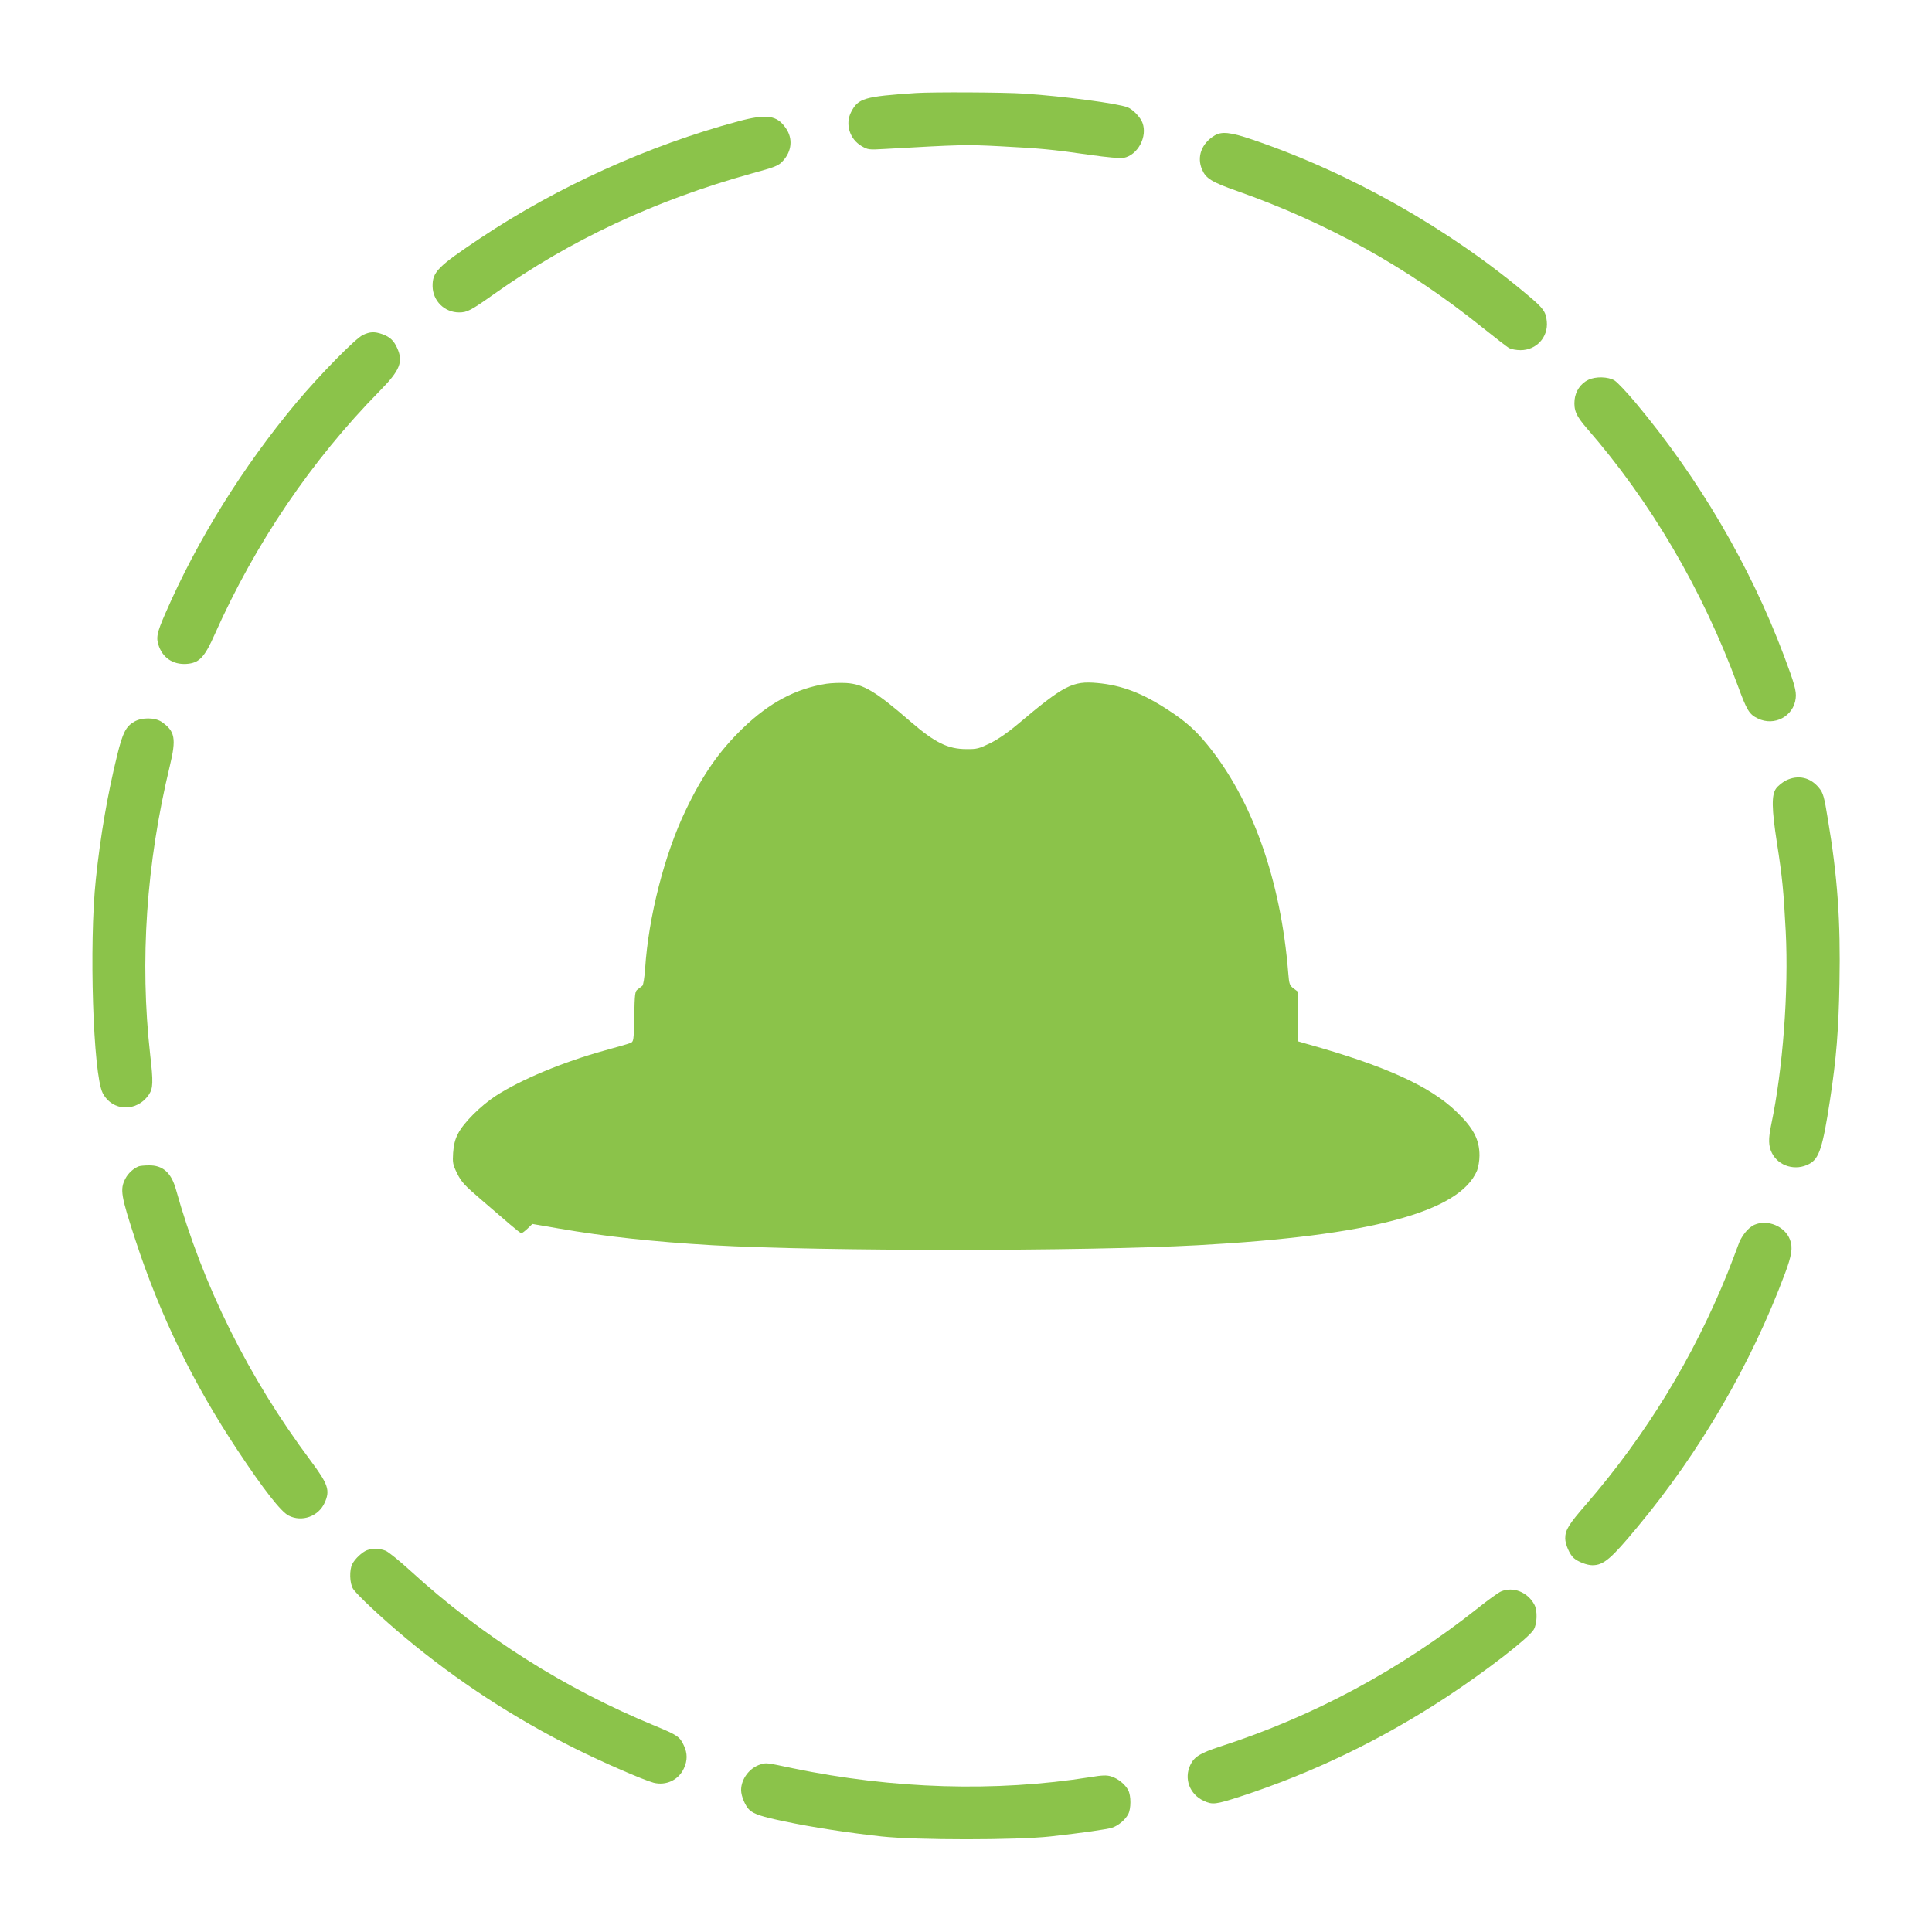
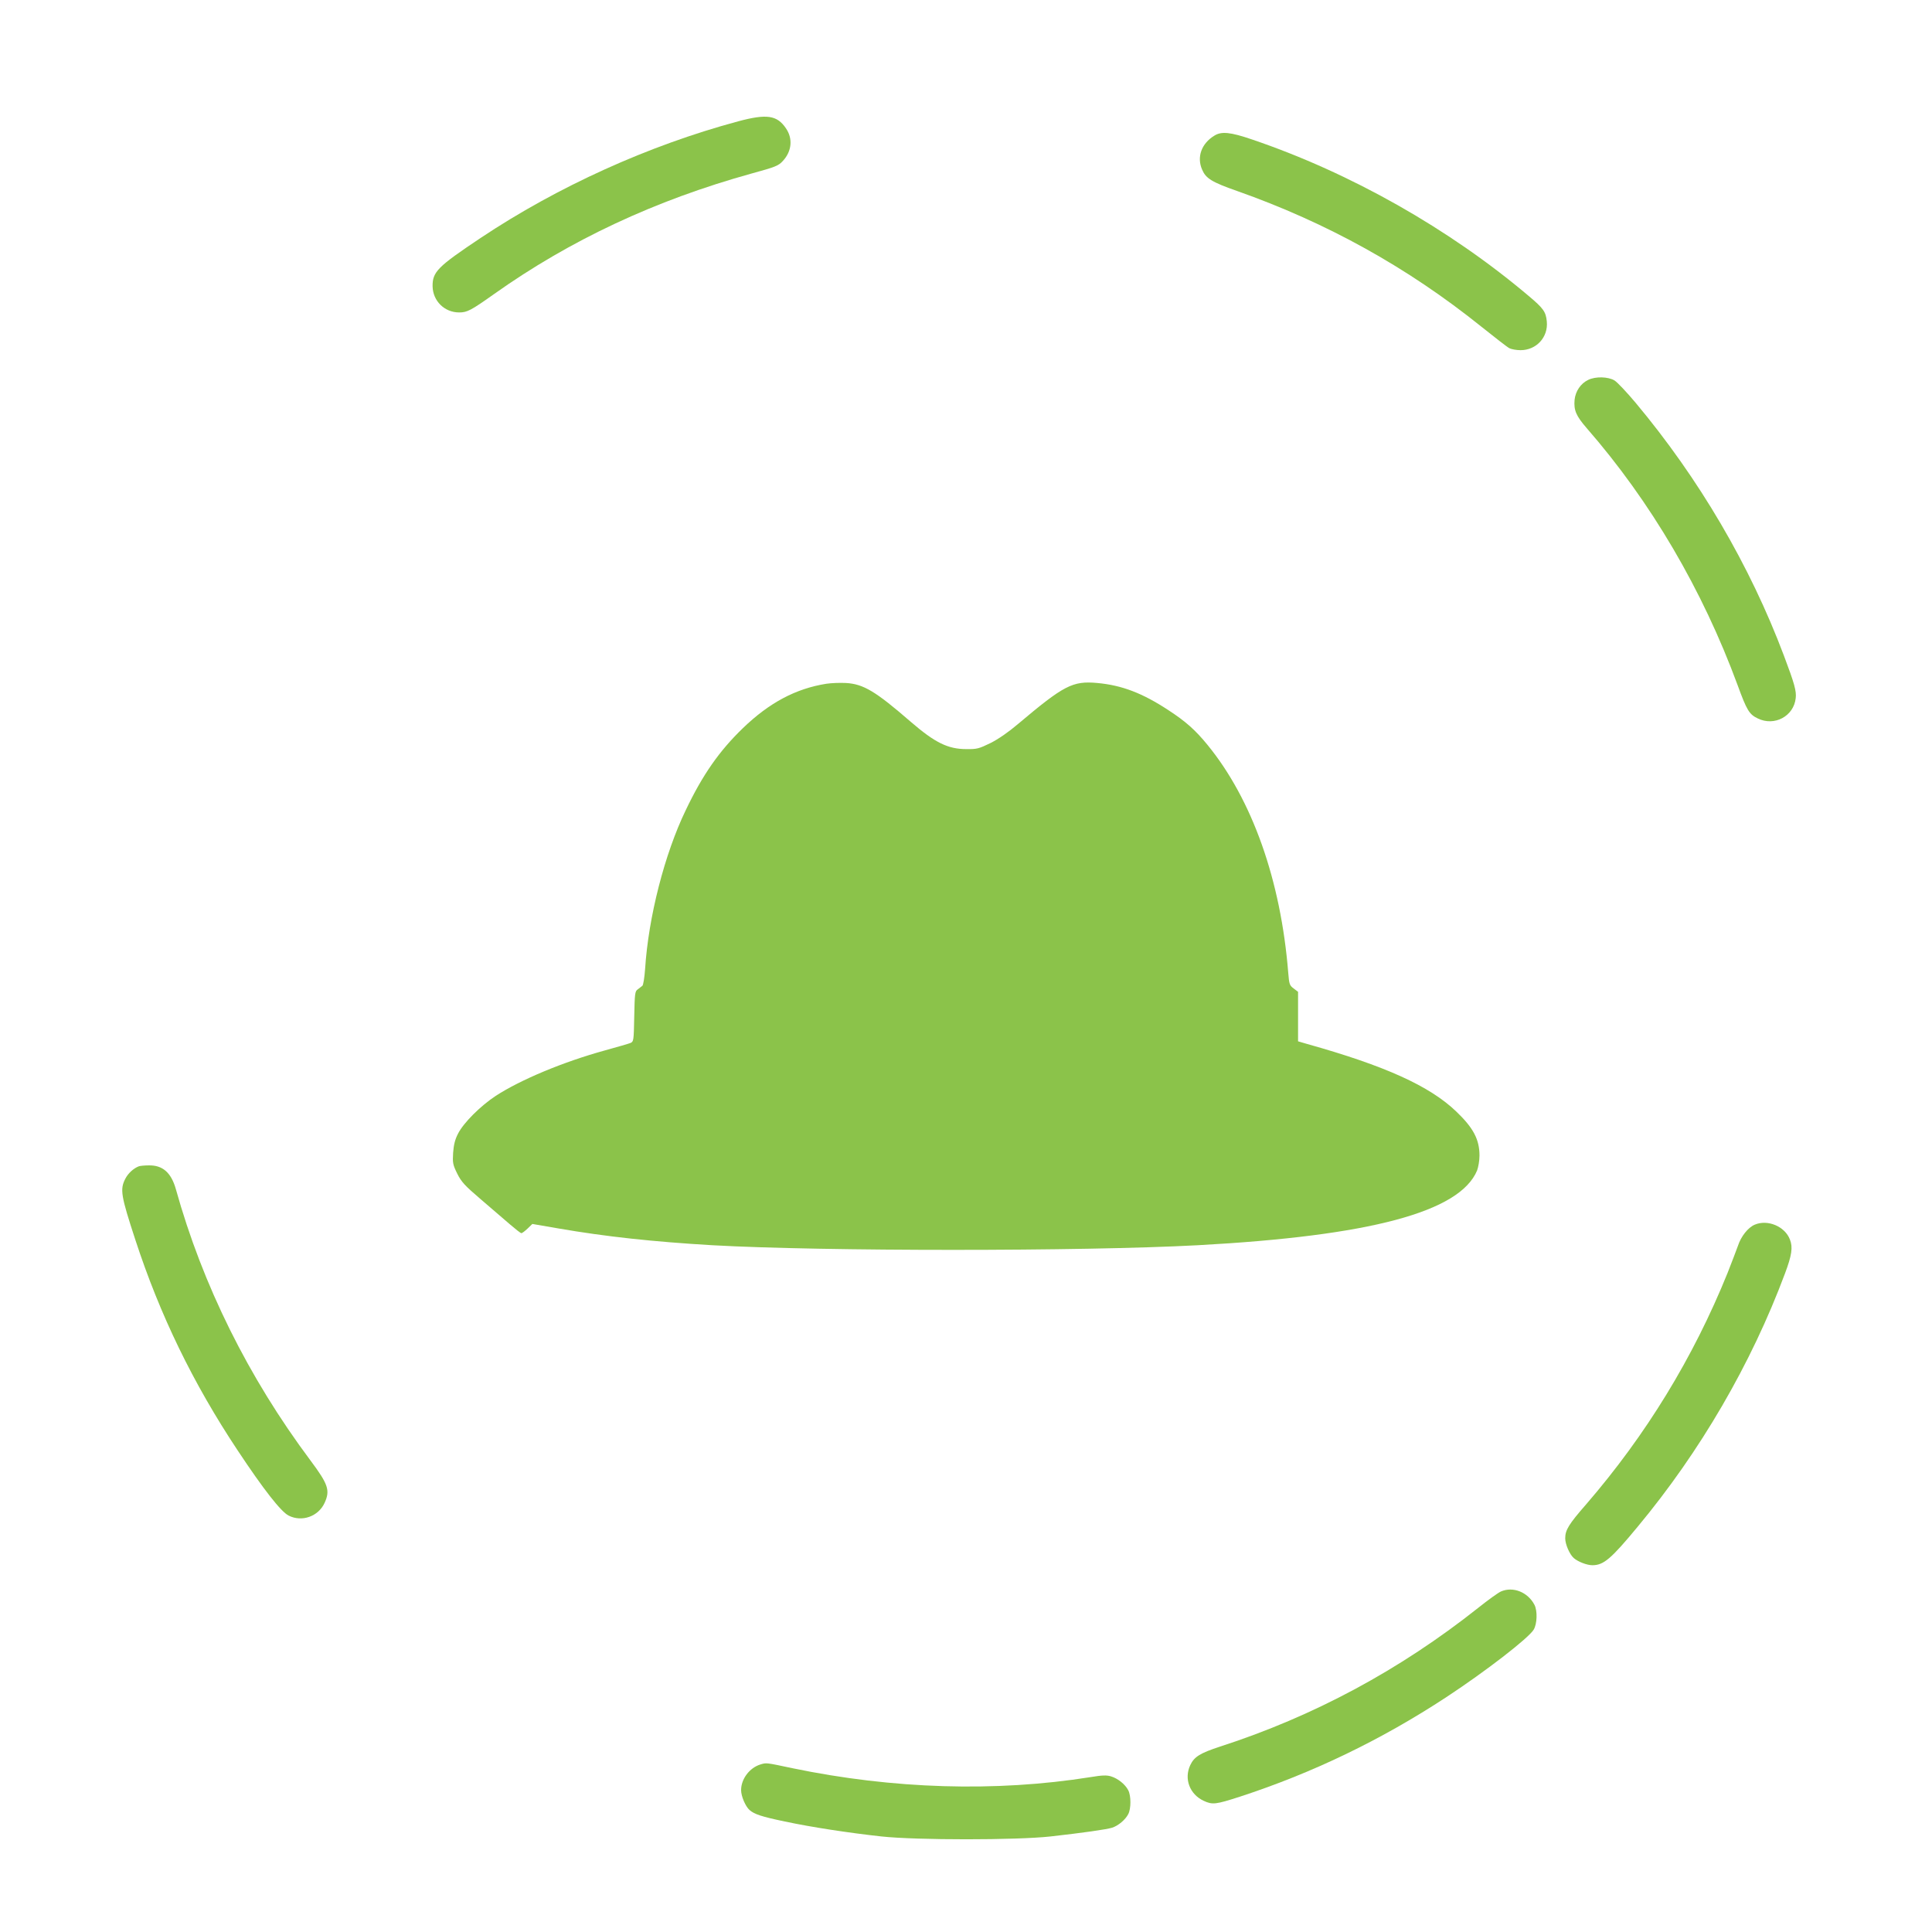
<svg xmlns="http://www.w3.org/2000/svg" version="1.0" width="1280pt" height="1280pt" viewBox="0 0 1280 1280" preserveAspectRatio="xMidYMid meet">
  <g transform="translate(0,1280) scale(0.1,-0.1)" fill="#8bc34a" stroke="none">
-     <path d="M6070 12184 c-346 -23 -384 -35 -431 -126 -41 -79 -10 -179 68 -225 43 -25 49 -26 151 -20 514 29 538 30 769 18 267 -14 336 -20 594 -57 112 -16 201 -24 223 -20 94 18 160 141 125 233 -13 36 -64 89 -98 102 -65 26 -421 73 -686 91 -134 9 -600 11 -715 4z" />
    <path d="M4890 11996 c-595 -160 -1196 -433 -1705 -772 -286 -191 -320 -225 -319 -321 2 -97 79 -173 176 -173 53 0 78 13 233 123 502 356 1065 620 1703 797 161 44 180 52 209 84 59 64 67 148 20 216 -59 87 -127 97 -317 46z" />
    <path d="M8045 11901 c-85 -52 -117 -141 -81 -224 25 -59 63 -83 231 -142 598 -211 1131 -507 1619 -899 89 -71 172 -136 186 -143 14 -7 47 -13 74 -13 105 0 184 86 174 190 -6 64 -22 87 -121 170 -525 444 -1180 815 -1832 1036 -143 49 -203 55 -250 25z" />
-     <path d="M2405 10581 c-49 -22 -285 -263 -439 -446 -357 -427 -660 -914 -870 -1398 -58 -132 -64 -164 -42 -222 32 -83 105 -124 198 -112 71 10 106 48 170 193 269 604 640 1152 1094 1614 135 137 157 193 115 285 -22 49 -48 73 -98 91 -51 18 -81 17 -128 -5z" />
    <path d="M10522 10283 c-50 -24 -84 -75 -90 -132 -6 -69 10 -106 79 -186 426 -488 769 -1074 1001 -1704 61 -167 77 -194 134 -221 110 -54 238 15 251 134 6 47 -9 99 -78 282 -225 598 -563 1174 -983 1676 -58 69 -121 136 -139 147 -42 26 -127 28 -175 4z" />
    <path d="M5475 8270 c-202 -32 -378 -125 -554 -295 -155 -150 -265 -306 -378 -543 -140 -290 -247 -708 -269 -1051 -4 -56 -12 -107 -18 -112 -6 -5 -20 -16 -31 -24 -18 -12 -20 -27 -23 -180 -3 -160 -4 -166 -25 -175 -12 -5 -89 -27 -172 -50 -275 -76 -555 -193 -720 -300 -102 -67 -214 -179 -250 -250 -21 -40 -29 -75 -33 -128 -4 -66 -2 -78 27 -137 28 -56 49 -79 159 -173 70 -60 156 -134 192 -165 36 -31 69 -57 74 -57 6 0 24 14 42 31 l31 30 174 -30 c312 -54 627 -88 1019 -111 733 -41 2450 -41 3215 0 1143 62 1736 220 1851 495 8 21 16 65 16 99 0 107 -41 184 -154 292 -176 169 -472 303 -990 448 l-58 17 0 164 0 164 -29 22 c-27 20 -30 28 -36 103 -49 614 -239 1149 -535 1511 -81 99 -144 155 -259 230 -172 113 -308 165 -471 180 -164 15 -221 -15 -527 -273 -61 -52 -129 -99 -181 -125 -76 -37 -89 -41 -160 -40 -122 0 -208 43 -367 180 -234 203 -314 251 -430 258 -39 2 -97 0 -130 -5z" />
-     <path d="M890 8019 c-56 -32 -77 -73 -114 -224 -62 -251 -111 -533 -141 -820 -46 -431 -18 -1291 45 -1416 64 -124 227 -129 307 -10 27 41 29 81 8 263 -70 622 -26 1266 130 1913 44 182 35 231 -55 293 -44 29 -130 30 -180 1z" />
-     <path d="M11832 7629 c-23 -12 -52 -35 -65 -53 -31 -43 -29 -134 5 -356 36 -230 45 -321 59 -592 20 -394 -19 -913 -96 -1278 -20 -96 -19 -143 5 -190 44 -87 157 -120 247 -71 65 34 89 107 137 421 43 281 57 463 63 775 8 415 -13 709 -77 1088 -24 149 -31 173 -57 205 -57 72 -140 91 -221 51z" />
    <path d="M920 5073 c-35 -13 -72 -47 -90 -83 -36 -70 -29 -112 67 -405 163 -498 381 -948 678 -1395 171 -258 286 -405 337 -431 88 -45 198 -6 239 85 37 82 24 122 -94 280 -411 550 -714 1160 -892 1798 -31 109 -87 159 -180 157 -27 0 -57 -3 -65 -6z" />
    <path d="M11625 4686 c-44 -19 -90 -77 -110 -138 -10 -29 -42 -111 -70 -183 -227 -561 -539 -1071 -935 -1530 -118 -135 -140 -172 -140 -227 0 -39 29 -106 56 -130 28 -25 88 -48 124 -48 74 0 123 41 300 255 415 499 753 1080 976 1678 45 120 53 173 33 224 -33 88 -148 136 -234 99z" />
-     <path d="M2430 2529 c-32 -13 -78 -56 -96 -91 -20 -39 -18 -127 5 -164 22 -37 197 -200 346 -324 345 -288 723 -534 1124 -734 184 -92 451 -208 521 -227 83 -21 166 18 201 95 24 52 24 100 0 151 -26 58 -44 70 -187 129 -603 248 -1145 591 -1627 1031 -70 64 -143 123 -162 131 -39 16 -89 17 -125 3z" />
    <path d="M9944 2256 c-18 -8 -85 -56 -150 -108 -518 -411 -1090 -719 -1712 -920 -131 -43 -170 -67 -196 -122 -43 -91 -4 -194 89 -237 58 -27 80 -24 238 27 482 157 937 376 1371 661 261 172 541 388 577 446 23 38 26 125 5 165 -44 84 -142 123 -222 88z" />
    <path d="M5038 1110 c-72 -22 -128 -96 -128 -170 0 -41 29 -108 56 -132 32 -28 81 -44 234 -76 179 -38 422 -75 640 -99 232 -25 894 -25 1120 0 213 24 369 46 408 58 41 13 88 53 107 90 19 36 19 122 0 158 -20 39 -68 78 -114 92 -29 9 -59 8 -137 -5 -629 -100 -1309 -79 -1973 59 -179 38 -173 37 -213 25z" />
  </g>
</svg>